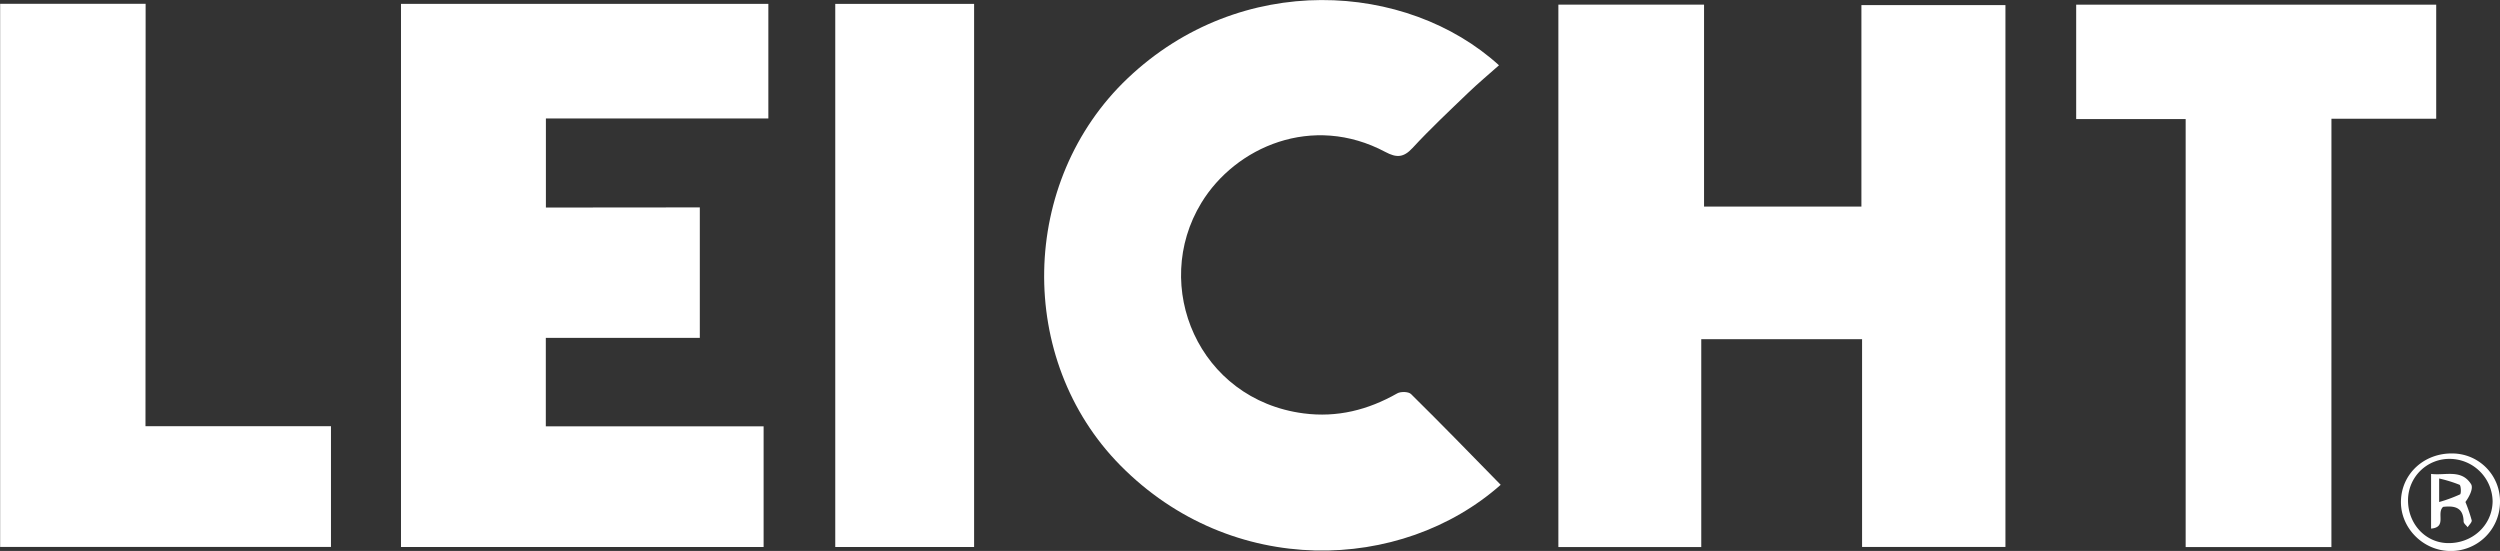
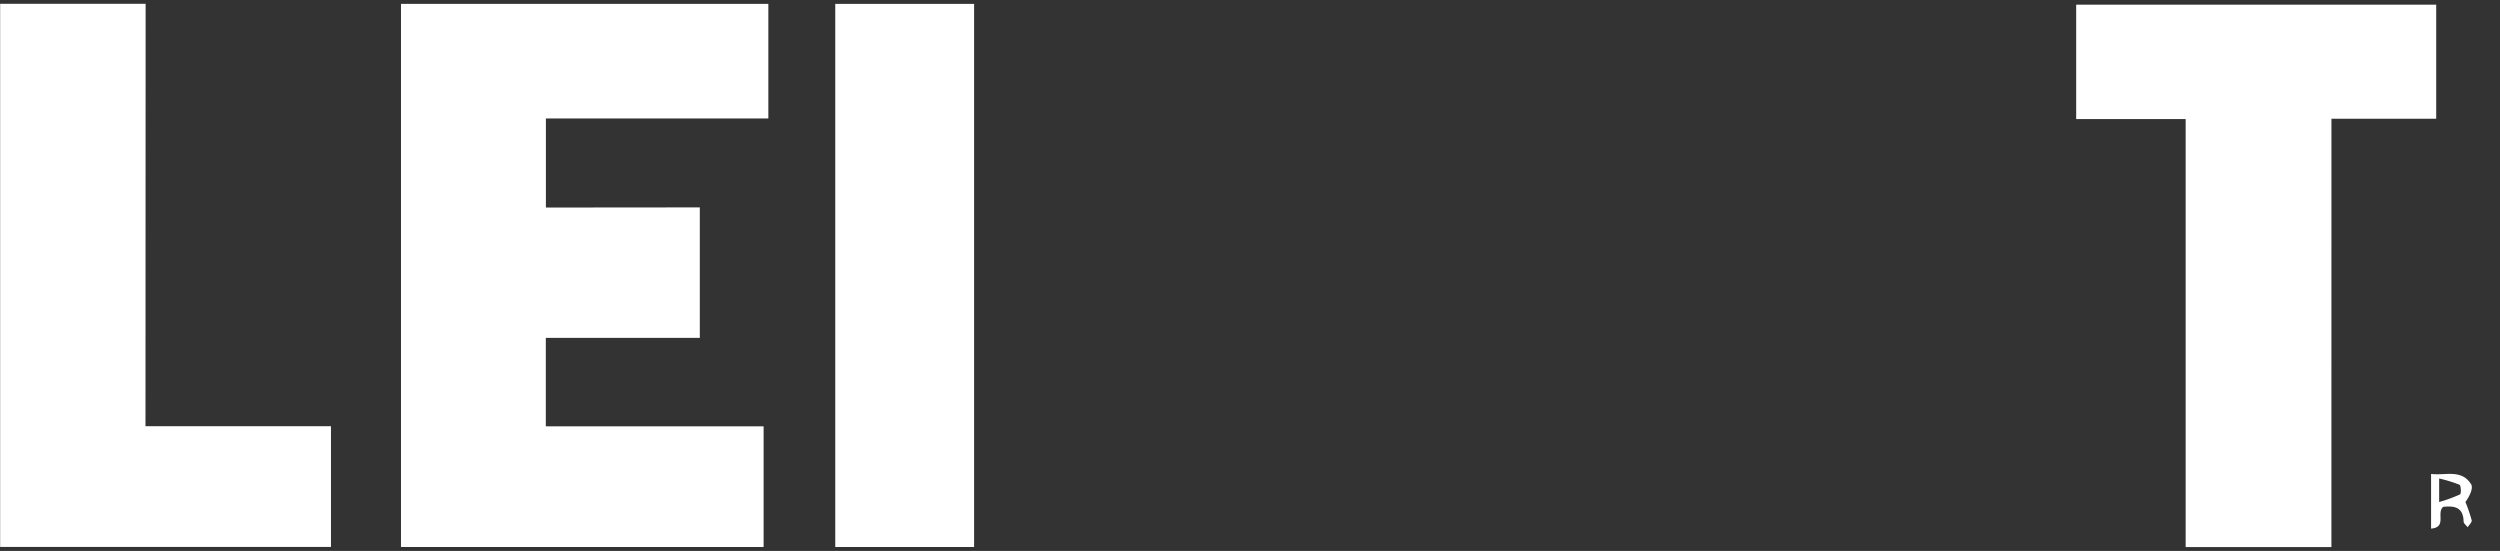
<svg xmlns="http://www.w3.org/2000/svg" id="e97ac605-b8c7-4b09-bc38-340975038642" data-name="Calque 1" width="906.81" height="199.84" viewBox="0 0 906.81 199.84">
  <rect x="0" y="0" width="906.81" height="199.84" fill="#333333" stroke="none" />
  <defs>
    <style>
      .aa472c0c-b76a-487b-808f-cf366aed51fb {
        fill: #fff;
      }
    </style>
  </defs>
  <g>
-     <path class="aa472c0c-b76a-487b-808f-cf366aed51fb" d="M523.9,348.54h-52V273.18H413.57v75.4H361.74V151.83h52.84v73.25h57.08V152H523.9Z" transform="translate(203.52 -150.15)" />
    <path class="aa472c0c-b76a-487b-808f-cf366aed51fb" d="M50.32,225.38V272.7H-5.54v32.08h79v43.78H-58.07v-197H75.18v41.55H-5.51v32.32Z" transform="translate(203.52 -150.15)" />
-     <path class="aa472c0c-b76a-487b-808f-cf366aed51fb" d="M340.82,326c-36,31.88-97.5,34-138-7.08-37.83-38.35-36.61-103,2.64-140.32,41.12-39.09,101.33-35.14,134.74-4.77-3.75,3.33-7.56,6.52-11.14,9.95-6.84,6.58-13.78,13.08-20.22,20.05-3.25,3.52-5.8,3.6-9.84,1.45-26.49-14.11-54.42-1.81-66.77,18.47-18.36,30.14-1,71.36,37.07,76.34,12.19,1.6,23.4-1.23,34-7.26,1.27-.72,4.09-.65,5,.26C319.2,303.83,329.87,314.82,340.82,326Z" transform="translate(203.52 -150.15)" />
    <path class="aa472c0c-b76a-487b-808f-cf366aed51fb" d="M642.14,348.58H589.27V193.33H549.56V151.85H680.15v41.36h-38Z" transform="translate(203.52 -150.15)" />
    <path class="aa472c0c-b76a-487b-808f-cf366aed51fb" d="M-150.75,304.74h67.28v43.79h-120v-197h52.77Z" transform="translate(203.52 -150.15)" />
    <path class="aa472c0c-b76a-487b-808f-cf366aed51fb" d="M149.81,348.56H99.45v-197h50.36Z" transform="translate(203.52 -150.15)" />
-     <path class="aa472c0c-b76a-487b-808f-cf366aed51fb" d="M703.29,332.35A17.81,17.81,0,0,1,684.9,350c-9.73-.24-17.76-8.54-17.54-18.11.23-9.92,8.44-17.46,18.79-17.26A17.35,17.35,0,0,1,703.29,332.35ZM685.38,316.6a15,15,0,0,0-15.45,14.93c-.06,8.52,6.2,15.38,14.25,15.61,9.05.26,16.36-6.49,16.43-15.16A15.64,15.64,0,0,0,685.38,316.6Z" transform="translate(203.52 -150.15)" />
    <path class="aa472c0c-b76a-487b-808f-cf366aed51fb" d="M682.66,334c-2.55,2.29,1.49,7.37-4.37,7.89V322.05c5.15.67,10.94-1.82,14.46,3.64,1,1.47-.51,4.5-2,6.54a57,57,0,0,1,2.27,6.63c.16.7-.93,1.68-1.46,2.53-.51-.68-1.45-1.36-1.47-2.05C690,334.05,686.64,333.56,682.66,334Zm-1.44-1.75a54.2,54.2,0,0,0,7.58-2.78c.47-.25.35-3.22-.19-3.48a49,49,0,0,0-7.39-2.28Z" transform="translate(203.52 -150.15)" />
  </g>
</svg>